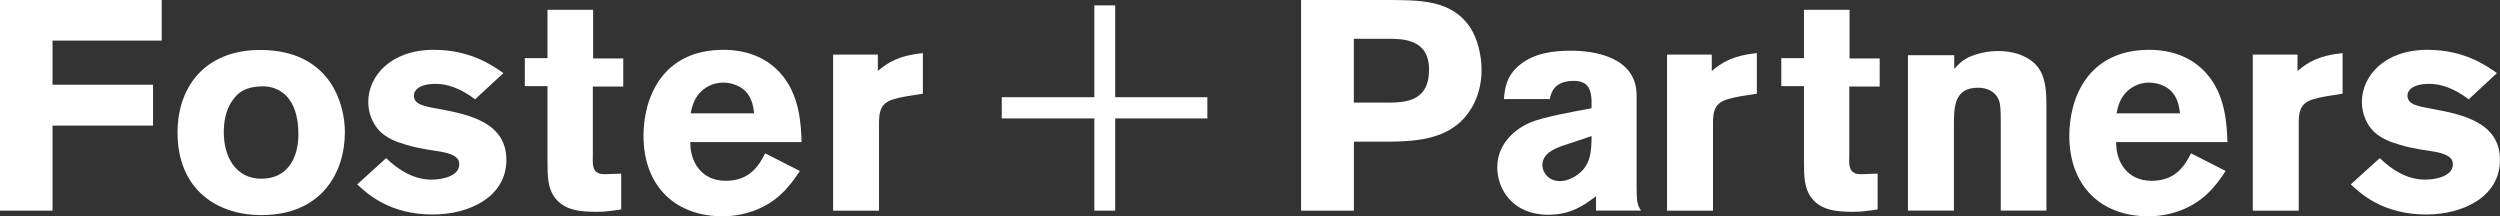
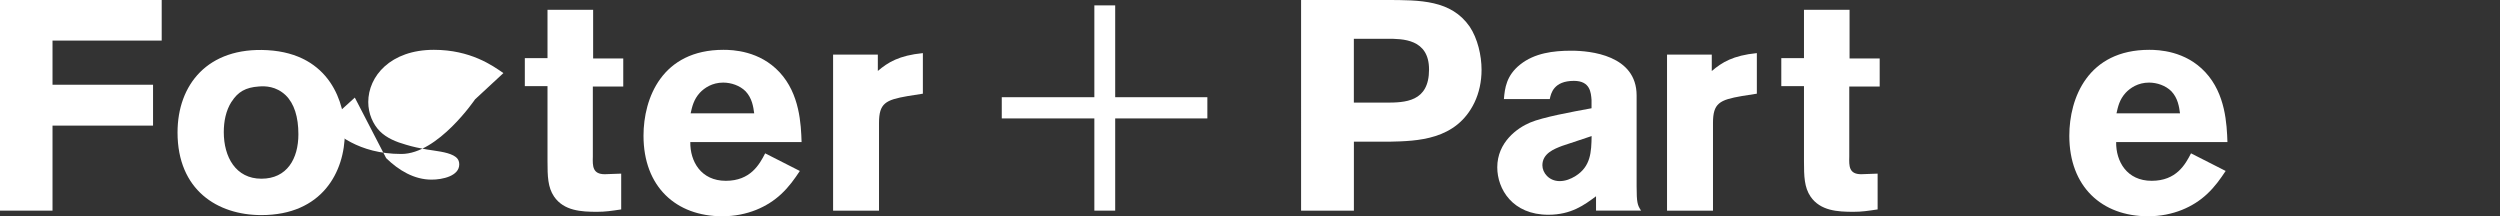
<svg xmlns="http://www.w3.org/2000/svg" id="Layer_1" viewBox="0 0 595.1 51.48">
  <rect x="0" y="0" width="595.1" height="51.48" fill="#333333" stroke="none" />
  <defs>
    <style>
      .cls-1 {
        fill:rgb(255, 255, 255);
      }
    </style>
  </defs>
  <polygon class="cls-1" points="38.49 0 38.49 9.66 12.5 9.66 12.5 20.17 36.43 20.17 36.43 29.9 12.5 29.9 12.5 50.14 0 50.14 0 0 38.49 0" />
  <path class="cls-1" d="M82.09,31.53c0,9.38-5.4,19.67-19.88,19.67-10.44,0-19.95-5.96-19.95-19.67,0-11.36,7.17-20.38,21.38-19.59,15.12.85,18.46,12.85,18.46,19.59M55.11,24.22c-1.35,2.13-1.84,4.68-1.84,7.24,0,5.9,2.84,11.08,8.95,11.08s8.81-4.76,8.81-10.58c0-4.12-.99-7.32-3.05-9.31-2.27-2.13-4.83-2.2-6.39-2.06-3.12.21-4.97,1.28-6.46,3.63" />
-   <path class="cls-1" d="M91.92,37.64c2.98,2.91,6.67,5.12,10.8,5.12,2.63,0,6.6-.86,6.6-3.63,0-1.27-.78-1.77-1.42-2.13-1.63-.85-4.19-1.07-6.32-1.42-1.63-.28-3.34-.64-4.97-1.14-2.27-.64-4.55-1.56-6.18-3.19-1.63-1.64-2.77-4.19-2.77-6.96,0-6.11,5.26-12.43,15.62-12.43,8.73,0,13.99,3.76,16.55,5.54l-6.75,6.25c-3.48-2.7-6.75-3.69-9.31-3.69-4.26,0-5.25,1.7-5.25,2.77,0,2.13,2.34,2.56,5.9,3.19,7.46,1.35,16.12,3.34,16.12,12.14s-8.81,13-17.54,13c-10.3,0-15.62-4.97-17.97-7.17l6.89-6.25Z" />
+   <path class="cls-1" d="M91.92,37.64c2.98,2.91,6.67,5.12,10.8,5.12,2.63,0,6.6-.86,6.6-3.63,0-1.27-.78-1.77-1.42-2.13-1.63-.85-4.19-1.07-6.32-1.42-1.63-.28-3.34-.64-4.97-1.14-2.27-.64-4.55-1.56-6.18-3.19-1.63-1.64-2.77-4.19-2.77-6.96,0-6.11,5.26-12.43,15.62-12.43,8.73,0,13.99,3.76,16.55,5.54l-6.75,6.25s-8.81,13-17.54,13c-10.3,0-15.62-4.97-17.97-7.17l6.89-6.25Z" />
  <path class="cls-1" d="M130.33,2.34h10.86v11.57h7.17v6.68h-7.24v16.69c-.07,2.27-.07,4.19,2.84,4.19l3.91-.14v8.52c-2.34.35-3.76.57-5.75.57-3.76,0-7.88-.22-10.23-3.63-1.49-2.2-1.56-4.83-1.56-8.38v-17.9h-5.4v-6.67h5.4V2.34Z" />
  <path class="cls-1" d="M190.4,40.69c-1.28,1.92-2.56,3.76-4.48,5.54-3.2,2.98-8.02,5.25-13.99,5.25-11.01,0-18.75-7.03-18.75-19.17,0-8.95,4.4-20.45,19.03-20.45,2.2,0,8.59.21,13.35,5.33,4.83,5.18,5.11,12.43,5.25,16.62h-26.49c-.07,4.62,2.56,9.23,8.45,9.23s8.02-3.91,9.37-6.54l8.24,4.19ZM179.53,26.98c-.21-1.56-.5-3.62-2.06-5.26-1.35-1.35-3.41-2.06-5.33-2.06-2.63,0-4.47,1.28-5.54,2.41-1.49,1.63-1.85,3.34-2.2,4.9h15.12Z" />
  <path class="cls-1" d="M208.95,16.9c2.41-2.06,5.04-3.69,10.73-4.26v9.66l-3.62.57c-5.26.92-6.82,1.7-6.82,6.39v20.88h-10.93V12.99h10.65v3.9Z" />
  <polygon class="cls-1" points="265.46 50.14 260.5 50.14 260.5 28.19 238.46 28.19 238.46 23.14 260.5 23.14 260.5 1.28 265.46 1.28 265.46 23.14 287.4 23.14 287.4 28.19 265.46 28.19 265.46 50.14" />
  <path class="cls-1" d="M309.7,0h20.17c8.24,0,15.55,0,19.96,6.32,1.91,2.84,2.84,6.89,2.84,10.3,0,2.77-.57,5.47-1.7,7.81-4.33,8.95-13.57,9.16-20.38,9.3h-8.31v16.41h-12.57V0ZM322.27,9.23v15.2h7.53c4.69,0,10.37-.14,10.37-7.89,0-7.31-6.32-7.31-9.94-7.31h-7.95Z" />
  <path class="cls-1" d="M357.99,23.58c.21-2.56.57-5.61,3.9-8.24,3.41-2.7,7.81-3.27,12.14-3.27,4.55,0,15.55,1.07,15.55,10.65v21.59c0,3.97.21,4.54,1.06,5.82h-10.72v-3.41c-2.77,2.06-5.9,4.4-11.36,4.4-8.52,0-12.15-6.11-12.15-11.29,0-5.97,4.76-9.37,7.81-10.65,2.98-1.28,10.01-2.56,14.63-3.41v-1.98c-.14-1.71-.28-4.54-4.19-4.54-4.83,0-5.47,2.98-5.75,4.33h-10.94ZM371.84,34.73c-1.85.71-4.69,1.77-4.69,4.62,0,1.77,1.56,3.76,4.12,3.76,1.35,0,2.63-.5,3.77-1.21,3.62-2.27,3.77-5.68,3.83-9.51l-7.03,2.34Z" />
  <path class="cls-1" d="M407.48,16.9c2.42-2.06,5.04-3.69,10.72-4.26v9.66l-3.62.57c-5.26.92-6.82,1.7-6.82,6.39v20.88h-10.94V12.99h10.65v3.9Z" />
  <path class="cls-1" d="M429.41,2.34h10.86v11.57h7.17v6.68h-7.24v16.69c-.07,2.27-.07,4.19,2.84,4.19l3.91-.14v8.52c-2.34.35-3.76.57-5.75.57-3.77,0-7.88-.22-10.22-3.63-1.49-2.2-1.56-4.83-1.56-8.38v-17.9h-5.4v-6.67h5.4V2.34Z" />
-   <path class="cls-1" d="M465.18,16.41c1.06-1.14,1.78-1.99,3.7-2.91,1.7-.71,4.12-1.35,6.75-1.35,2.2,0,4.68.42,6.6,1.49,3.9,2.06,4.9,5.4,4.9,11.15v25.35h-10.87v-20.88c0-3.34-.07-4.54-.5-5.54-.85-1.99-2.77-2.84-4.9-2.84-5.75,0-5.75,4.62-5.75,9.23v20.03h-10.94V13.14h11.01v3.27Z" />
  <path class="cls-1" d="M529.8,40.69c-1.28,1.92-2.56,3.76-4.48,5.54-3.19,2.98-8.02,5.25-13.99,5.25-11.01,0-18.75-7.03-18.75-19.17,0-8.95,4.4-20.45,19.03-20.45,2.2,0,8.59.21,13.35,5.33,4.83,5.18,5.11,12.43,5.26,16.62h-26.49c-.07,4.62,2.55,9.23,8.45,9.23s8.02-3.91,9.37-6.54l8.24,4.19ZM518.93,26.98c-.21-1.56-.5-3.62-2.06-5.26-1.35-1.35-3.41-2.06-5.32-2.06-2.63,0-4.47,1.28-5.54,2.41-1.5,1.63-1.85,3.34-2.2,4.9h15.13Z" />
-   <path class="cls-1" d="M546.91,16.9c2.41-2.06,5.04-3.69,10.72-4.26v9.66l-3.62.57c-5.26.92-6.82,1.7-6.82,6.39v20.88h-10.94V12.99h10.65v3.9Z" />
-   <path class="cls-1" d="M566.48,37.64c2.98,2.91,6.68,5.12,10.8,5.12,2.63,0,6.6-.86,6.6-3.63,0-1.27-.78-1.77-1.42-2.13-1.64-.85-4.19-1.07-6.32-1.42-1.63-.28-3.34-.64-4.97-1.14-2.27-.64-4.55-1.56-6.18-3.19-1.63-1.64-2.77-4.19-2.77-6.96,0-6.11,5.25-12.43,15.62-12.43,8.73,0,13.99,3.76,16.54,5.54l-6.74,6.25c-3.48-2.7-6.75-3.69-9.31-3.69-4.26,0-5.26,1.7-5.26,2.77,0,2.13,2.35,2.56,5.9,3.19,7.46,1.35,16.12,3.34,16.12,12.14s-8.81,13-17.54,13c-10.3,0-15.62-4.97-17.97-7.17l6.89-6.25Z" />
</svg>